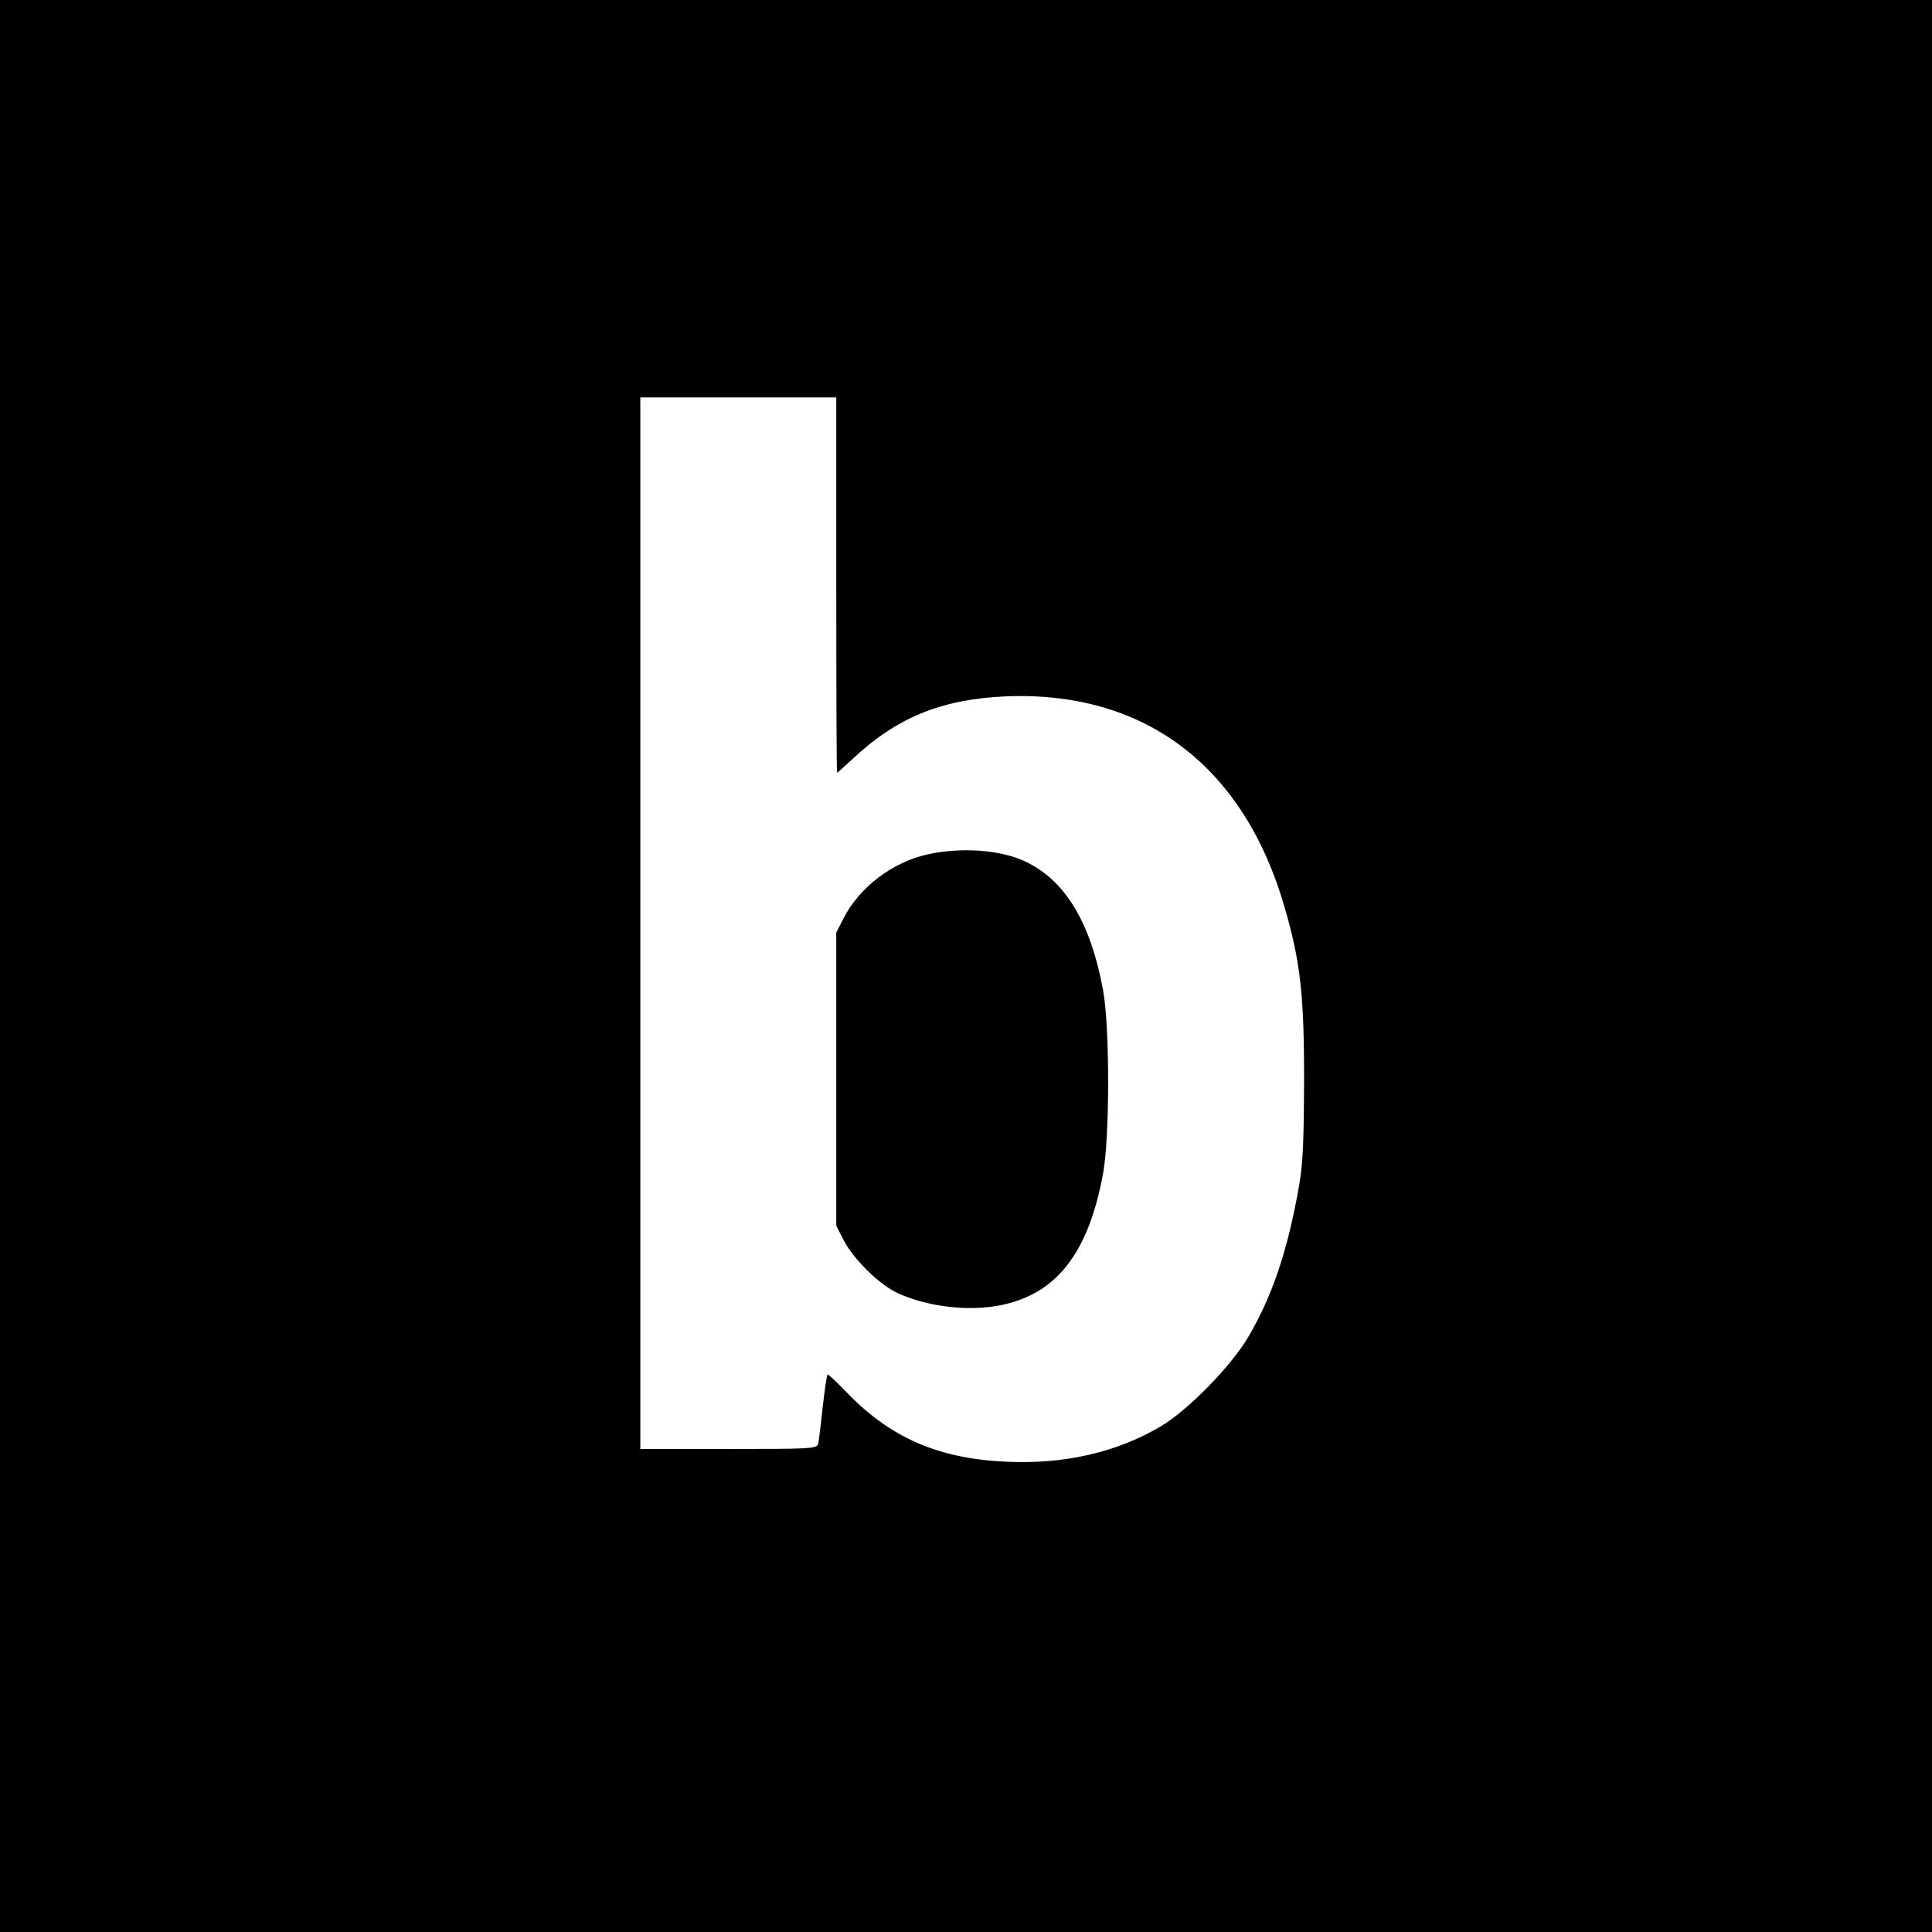
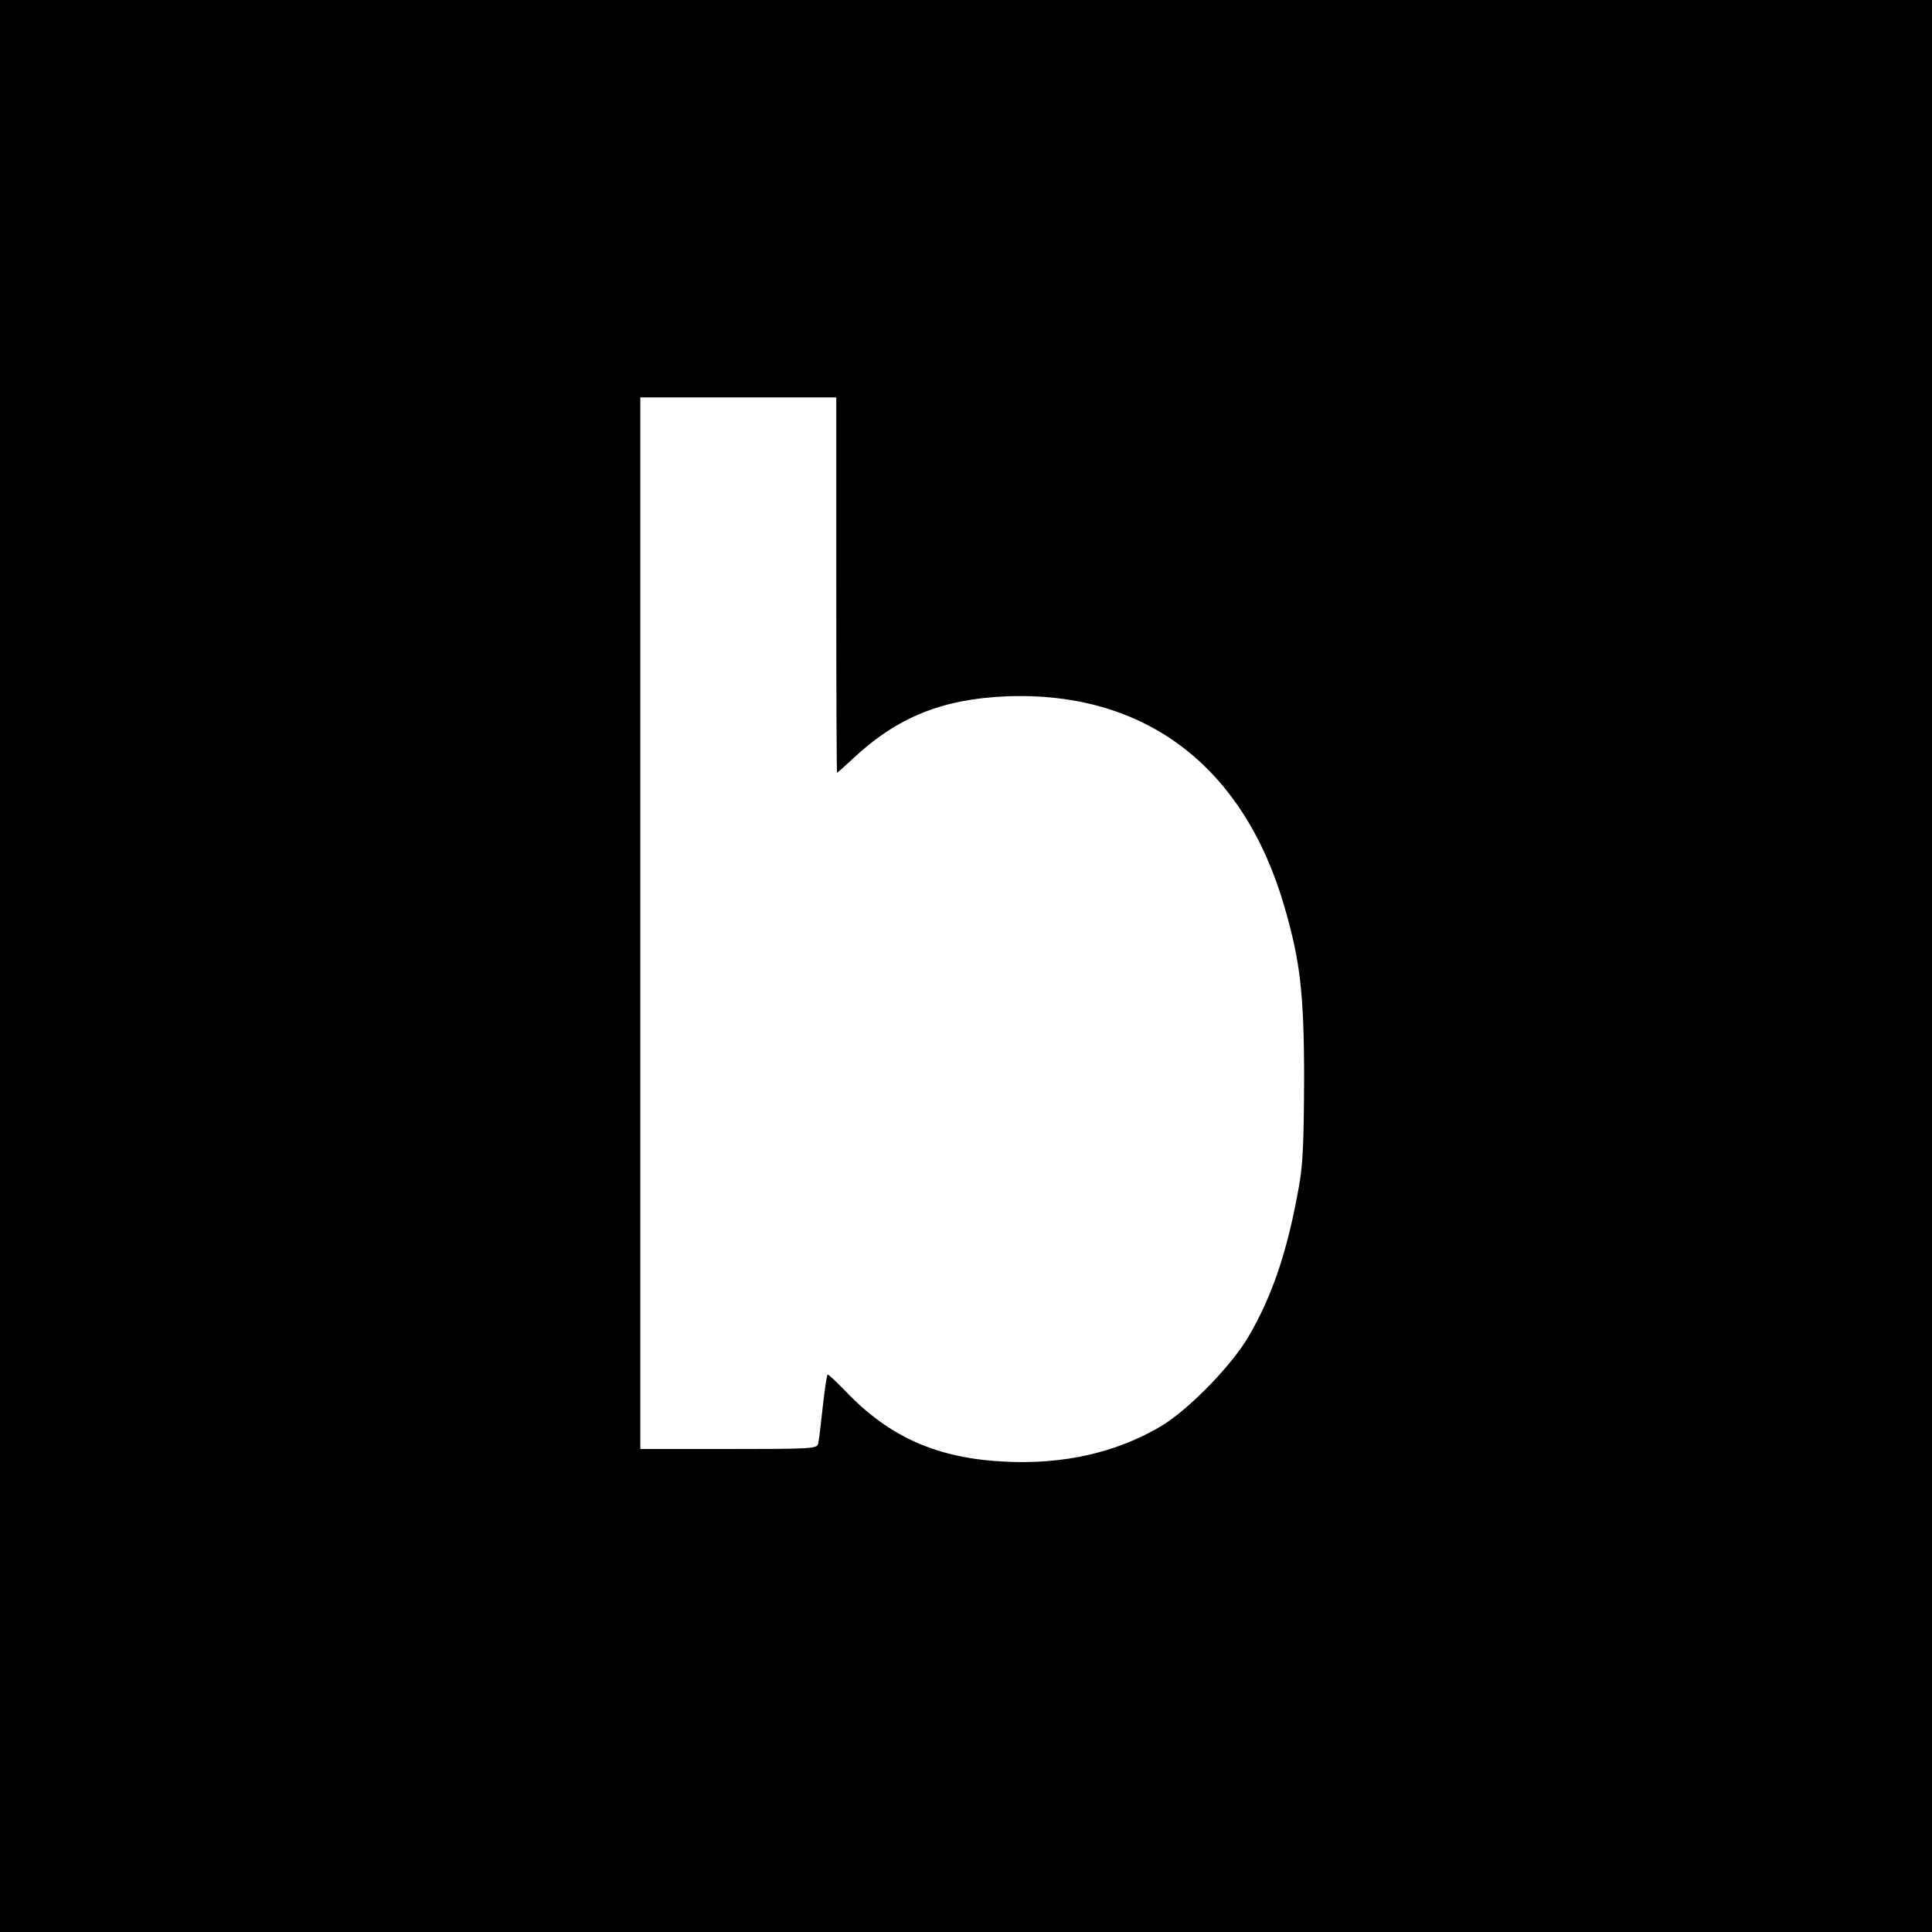
<svg xmlns="http://www.w3.org/2000/svg" version="1.0" width="700pt" height="700pt" viewBox="0 0 700 700" preserveAspectRatio="xMidYMid meet">
  <g transform="translate(0,700) scale(0.1,-0.1)" fill="#000000" stroke="none">
    <path d="M0 3500 l0 -3500 3500 0 3500 0 0 3500 0 3500 -3500 0 -3500 0 0 -3500z m3030 1380 c0 -374 1 -680 3 -680 1 0 27 23 57 51 160 150 323 216 555 226 502 20 861 -252 1009 -763 57 -196 71 -315 71 -624 -1 -227 -4 -305 -18 -385 -41 -234 -96 -398 -183 -547 -63 -108 -220 -268 -320 -327 -160 -94 -349 -137 -559 -127 -247 11 -422 88 -582 256 -32 33 -61 60 -64 60 -3 0 -11 -53 -18 -117 -7 -65 -14 -126 -17 -135 -5 -17 -29 -18 -325 -18 l-319 0 0 1905 0 1905 355 0 355 0 0 -680z" />
-     <path d="M3363 3905 c-129 -28 -250 -120 -307 -233 l-26 -51 0 -531 0 -531 26 -51 c36 -70 130 -163 198 -194 106 -48 251 -66 366 -44 207 39 324 189 377 480 24 135 24 526 0 660 -45 248 -138 401 -283 469 -89 42 -229 52 -351 26z" />
  </g>
</svg>